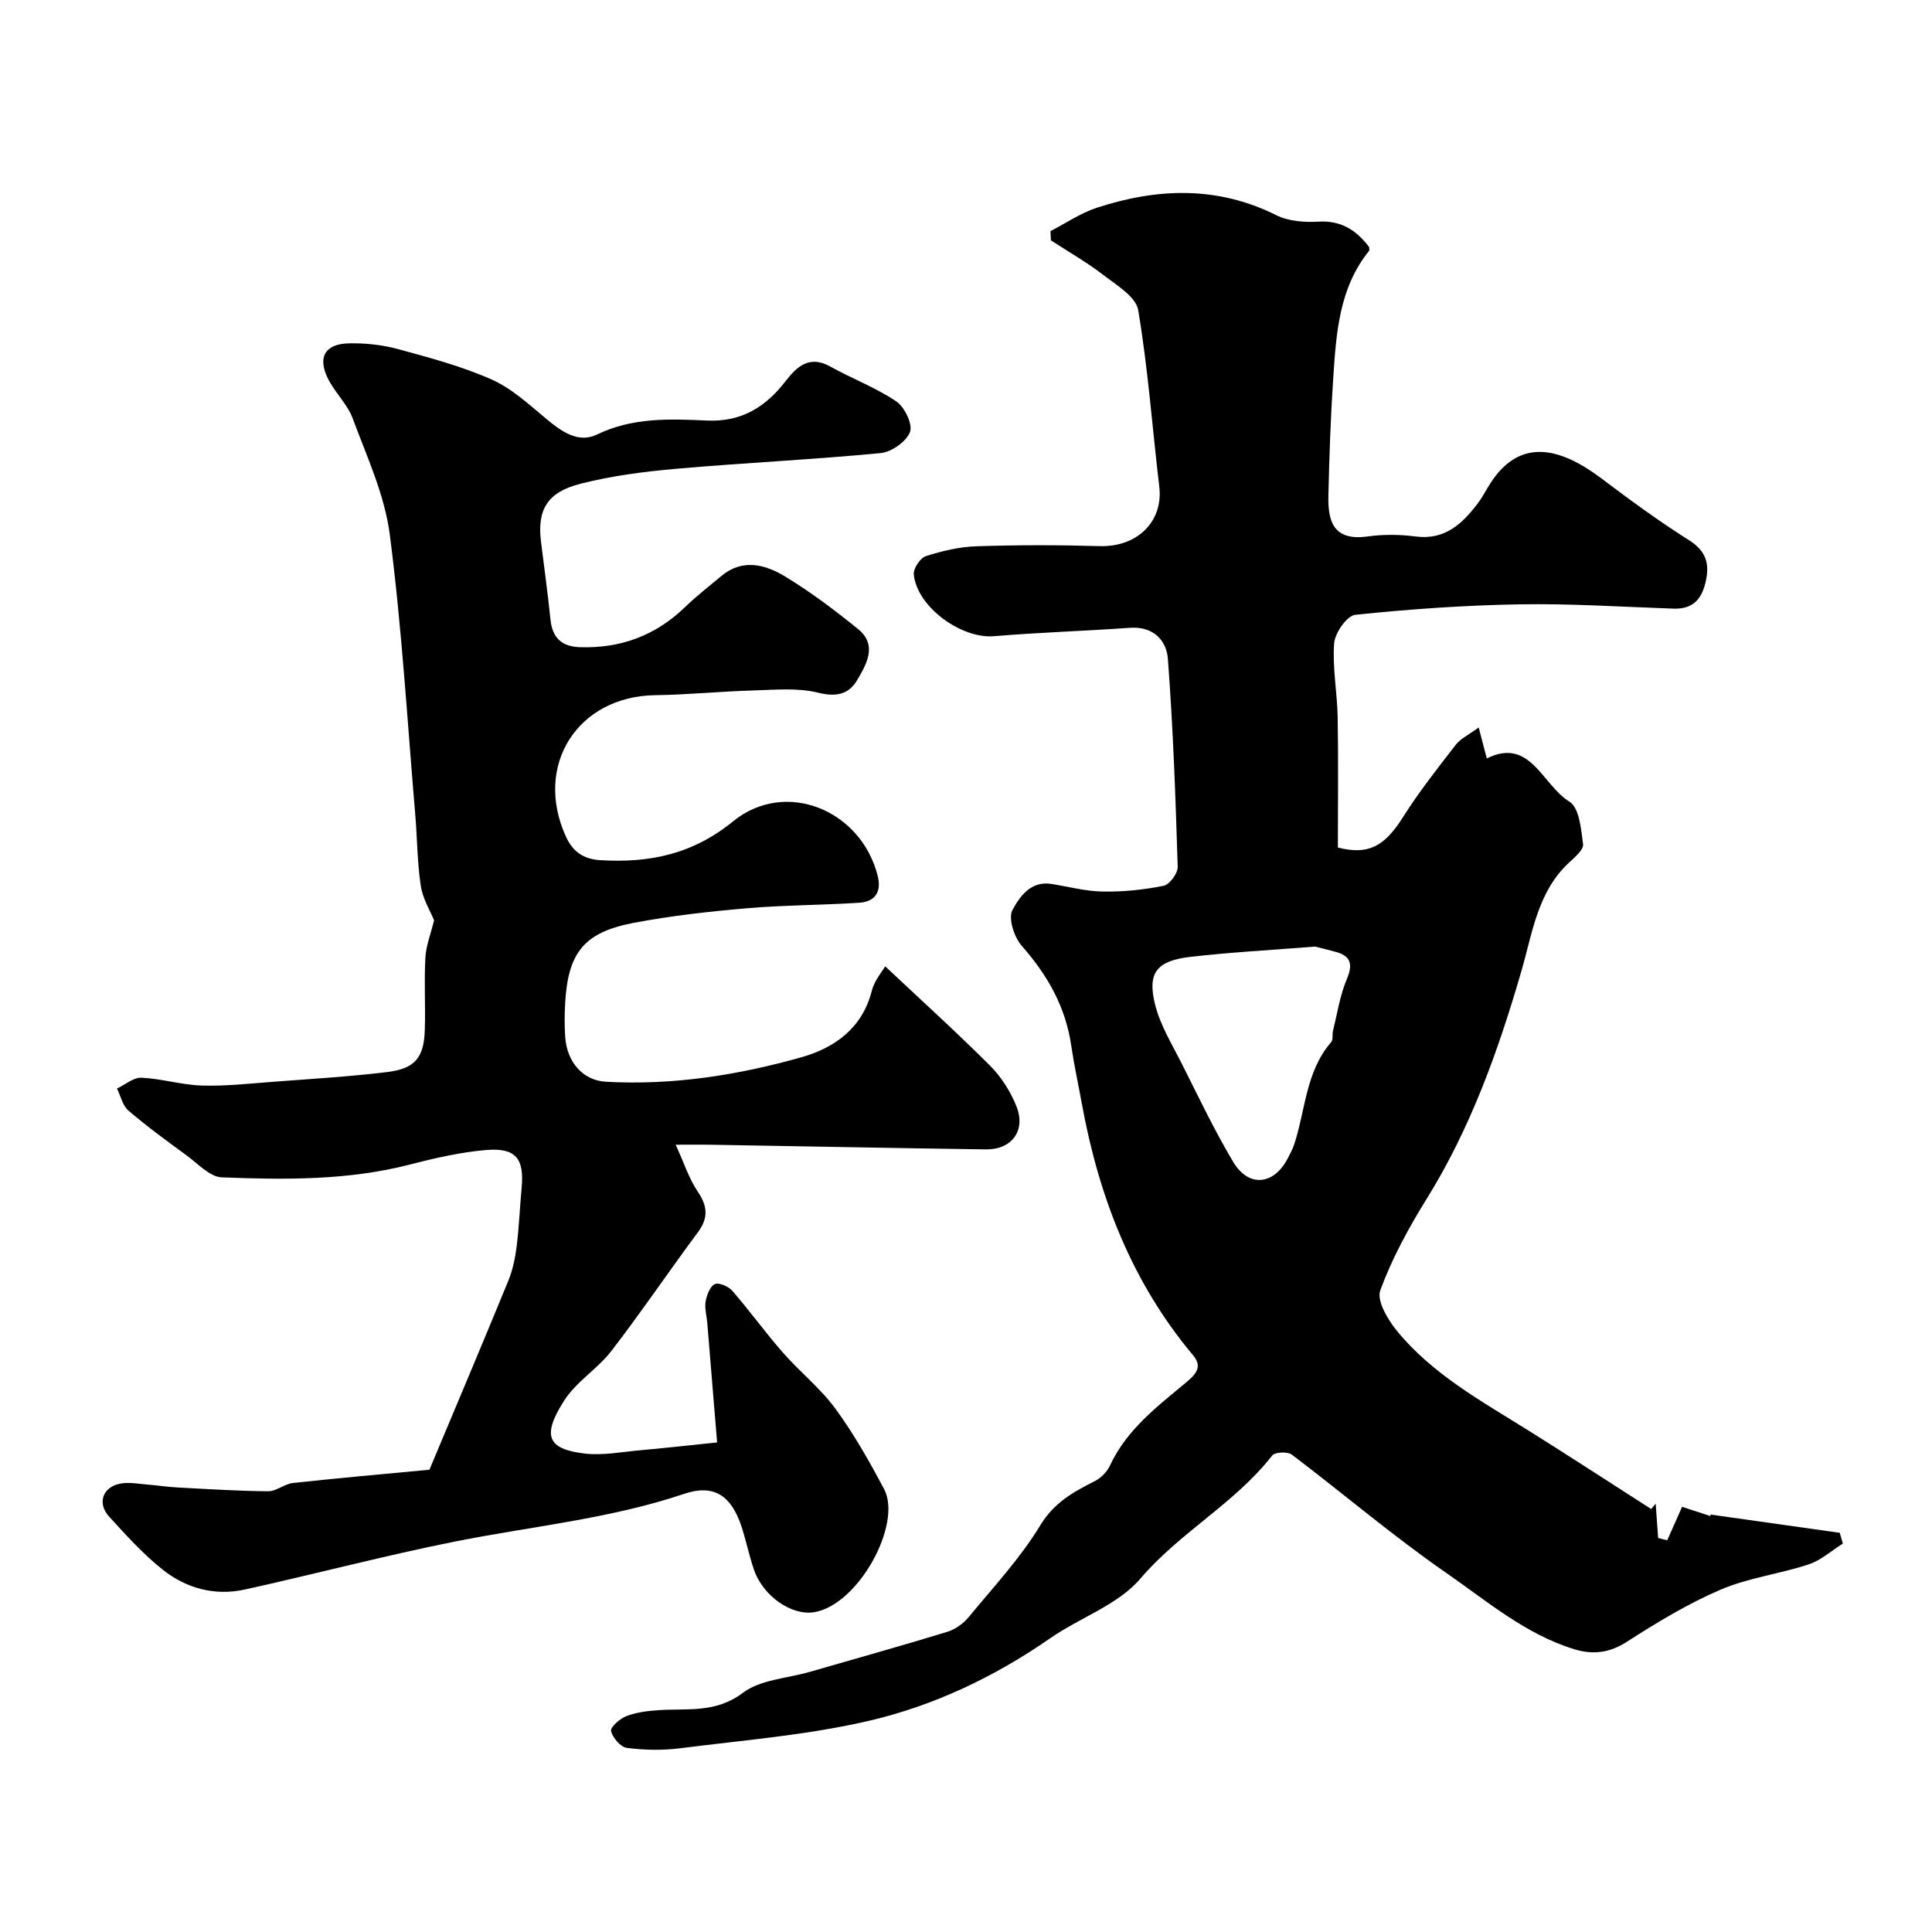
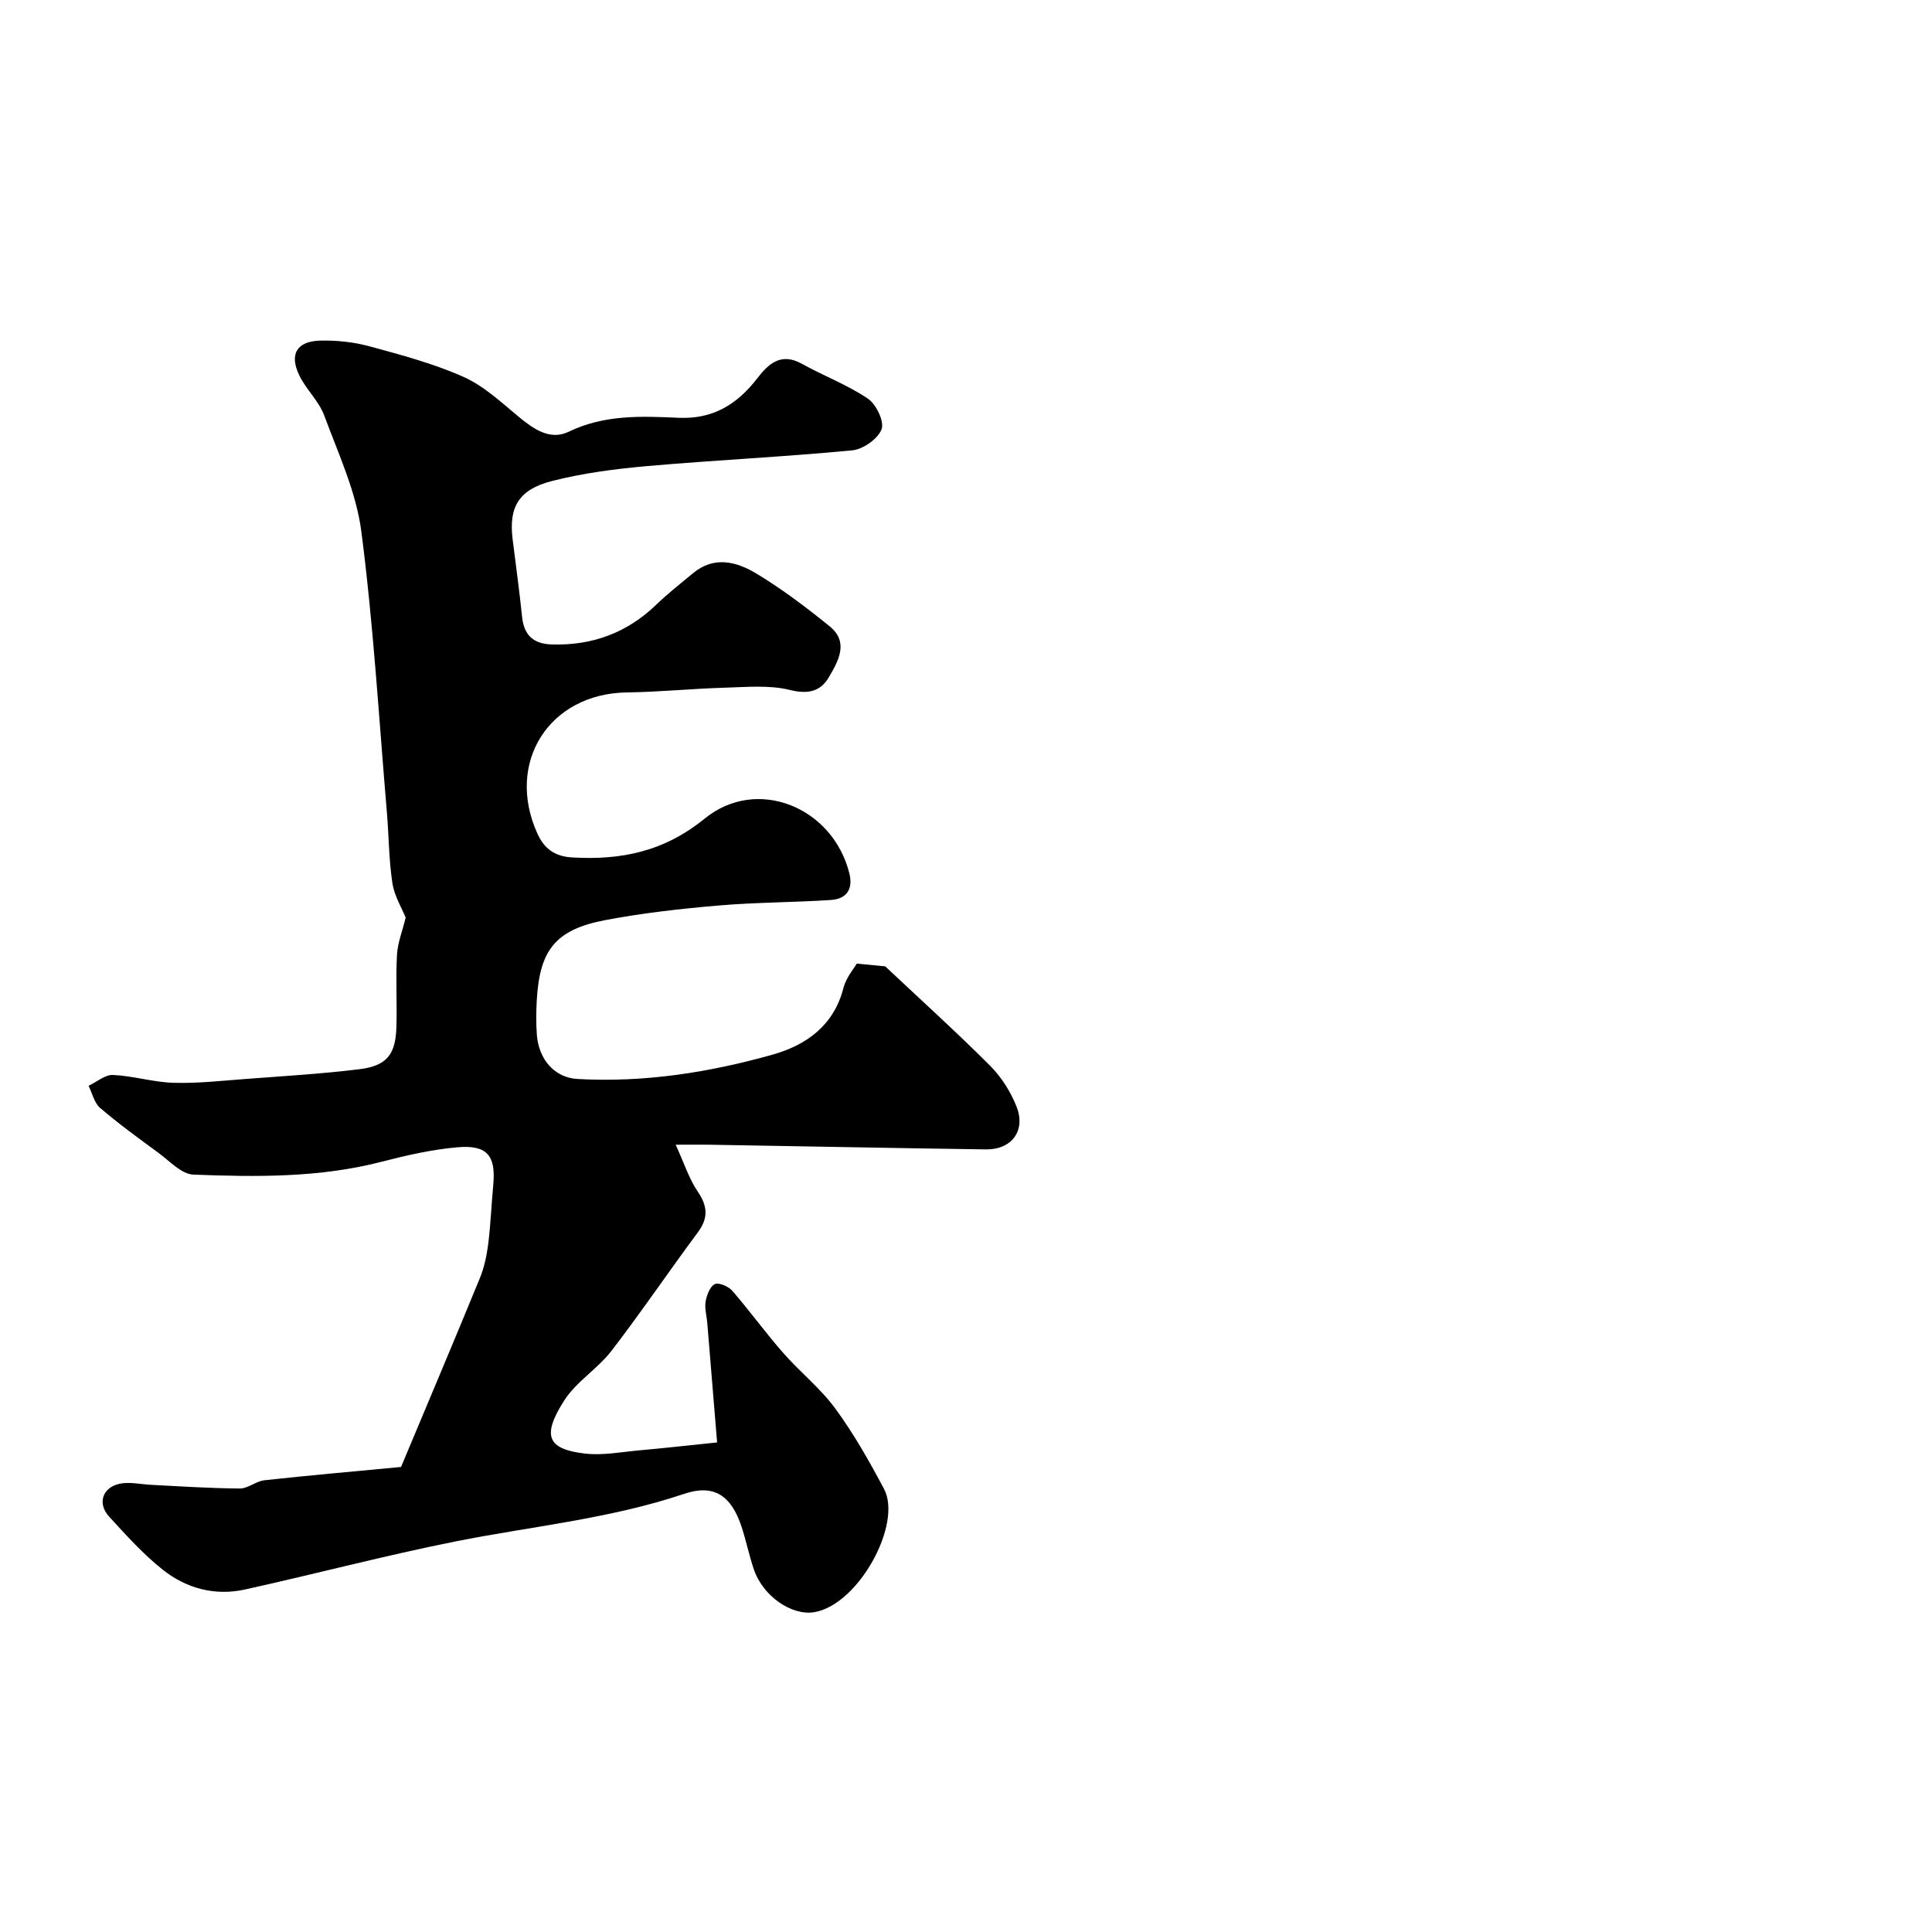
<svg xmlns="http://www.w3.org/2000/svg" enable-background="new 0 0 400 400" viewBox="0 0 400 400">
-   <path d="m217.49 47.85c3.19-1.64 6.23-3.74 9.6-4.84 12.52-4.08 24.93-4.56 37.17 1.55 2.51 1.25 5.8 1.5 8.67 1.33 4.72-.29 7.9 1.76 10.53 5.26 0 .26.12.64-.02.8-6.22 7.72-6.79 17.07-7.41 26.33-.54 8.08-.81 16.19-1 24.29-.13 5.47 1.1 9.45 8.07 8.5 3.27-.45 6.7-.43 9.98 0 6.04.79 9.62-2.58 12.83-6.79 1.08-1.42 1.87-3.05 2.86-4.53 6.19-9.28 14.5-6.97 22.92-.6 5.85 4.43 11.8 8.77 18 12.69 3.71 2.35 4.34 5.08 3.36 8.98-.9 3.59-2.89 5.32-6.6 5.19-10.6-.36-21.2-1.07-31.79-.89-11.37.19-22.76.99-34.07 2.17-1.72.18-4.21 3.75-4.37 5.91-.38 5.05.64 10.18.73 15.28.16 8.92.04 17.84.04 26.99 6.19 1.59 9.59-.12 13.45-6.24 3.3-5.23 7.16-10.13 10.96-15.03 1.02-1.31 2.72-2.09 4.75-3.58.62 2.4 1.08 4.14 1.67 6.41 9.04-4.5 11.47 5.5 17.12 8.95 2.03 1.24 2.42 5.71 2.82 8.8.15 1.12-1.69 2.68-2.86 3.77-6.57 6.07-7.6 14.54-9.9 22.46-4.78 16.48-10.51 32.53-19.64 47.23-3.73 6-7.17 12.32-9.59 18.92-.78 2.12 1.55 6.05 3.43 8.36 7.4 9.05 17.58 14.6 27.32 20.7 8.5 5.32 16.9 10.8 25.34 16.21.31-.37.62-.75.93-1.12.17 2.37.34 4.75.51 7.12.63.16 1.25.31 1.88.47.86-1.93 1.71-3.87 3.08-6.93 1.45.47 3.69 1.21 5.93 1.94-.04-.12-.09-.24-.13-.35 8.95 1.26 17.89 2.52 26.84 3.79.21.74.42 1.49.64 2.23-2.36 1.48-4.54 3.48-7.11 4.32-6 1.98-12.46 2.76-18.22 5.23-6.79 2.91-13.22 6.82-19.46 10.83-3.58 2.3-7.05 2.64-10.76 1.51-10.18-3.1-18.2-10.04-26.69-15.91-10.98-7.6-21.18-16.33-31.85-24.4-.87-.66-3.49-.53-4.06.19-7.73 9.92-19.09 15.87-27.28 25.48-4.65 5.45-12.51 8.07-18.66 12.34-11.46 7.96-23.99 13.93-37.4 17.07-12.84 3-26.14 4.05-39.26 5.72-3.62.46-7.39.39-11.01-.08-1.29-.17-2.93-2.09-3.27-3.48-.18-.78 1.82-2.58 3.16-3.09 2.09-.8 4.43-1.09 6.69-1.24 5.96-.4 11.81.67 17.43-3.58 3.63-2.75 9.16-2.99 13.84-4.34 9.52-2.75 19.06-5.41 28.53-8.31 1.63-.5 3.28-1.69 4.38-3.02 5.12-6.21 10.69-12.19 14.84-19.02 2.9-4.78 6.92-6.94 11.39-9.21 1.25-.64 2.46-1.92 3.06-3.21 3.45-7.4 9.73-12.15 15.73-17.15 1.95-1.62 3.49-3.21 1.49-5.59-12.72-15.15-19.56-32.89-23.06-52.11-.73-4.01-1.61-8-2.2-12.03-1.16-8.04-4.92-14.62-10.24-20.67-1.58-1.79-2.85-5.72-1.94-7.41 1.46-2.7 3.76-6.11 8.09-5.41 3.54.57 7.08 1.52 10.64 1.58 4.2.07 8.47-.37 12.58-1.2 1.23-.25 2.96-2.59 2.91-3.93-.44-14.36-.95-28.72-2.03-43.04-.29-3.87-3.05-6.79-7.87-6.44-9.37.67-18.77.95-28.13 1.74-6.74.57-15.92-6.02-16.61-12.77-.13-1.22 1.32-3.42 2.49-3.8 3.37-1.09 6.96-1.93 10.48-2.05 8.49-.28 17-.28 25.49-.03 7.95.23 13.21-5.24 12.37-12.27-1.45-12.21-2.33-24.5-4.37-36.6-.47-2.77-4.49-5.17-7.22-7.27-3.42-2.64-7.22-4.8-10.85-7.17-.02-.65-.05-1.28-.09-1.91zm54.8 148.13c-9.41.75-17.62 1.18-25.77 2.12-7.03.81-9.02 3.27-7.38 9.86 1.07 4.3 3.53 8.28 5.56 12.31 3.43 6.82 6.72 13.74 10.62 20.29 3.22 5.4 8.51 4.8 11.35-.85.44-.87.93-1.74 1.24-2.66 2.39-7.15 2.38-15.16 7.69-21.28.45-.52.19-1.6.39-2.39.89-3.58 1.44-7.32 2.86-10.68 1.39-3.29.68-4.88-2.58-5.7-1.69-.45-3.41-.88-3.98-1.02z" fill="#010000" />
-   <path d="m183.27 200.07c7.42 6.98 14.75 13.6 21.72 20.58 2.34 2.34 4.27 5.4 5.48 8.48 1.96 4.98-1.04 8.92-6.36 8.84-19.1-.27-38.2-.65-57.3-.97-1.81-.03-3.62 0-6.92 0 1.77 3.85 2.76 7.04 4.56 9.69 2.07 3.05 2.24 5.49.01 8.48-6.03 8.12-11.71 16.52-17.88 24.53-2.87 3.72-7.26 6.35-9.76 10.25-4.68 7.32-3.5 10.07 4.23 10.99 3.69.44 7.54-.32 11.31-.66 4.96-.44 9.9-1 16.11-1.64-.62-7.53-1.32-16.16-2.04-24.78-.12-1.47-.58-2.99-.34-4.39.23-1.32.89-3.11 1.89-3.6.83-.4 2.83.46 3.62 1.36 3.63 4.18 6.87 8.68 10.52 12.84 3.48 3.98 7.74 7.35 10.84 11.58 3.82 5.21 7.03 10.91 10.07 16.62 3.85 7.25-5.31 24.04-14.49 25.52-4.62.74-10.57-3.27-12.47-8.89-.99-2.92-1.6-5.97-2.57-8.9-2.14-6.4-5.71-8.79-11.87-6.71-15.4 5.18-31.5 6.7-47.29 9.84-14.64 2.92-29.1 6.76-43.69 9.97-6.14 1.35-12.04-.23-16.89-4.06-4.08-3.22-7.62-7.17-11.16-11.03-2.53-2.76-1.37-6.14 2.3-6.84 1.88-.36 3.93.07 5.89.22s3.91.47 5.88.57c6.29.33 12.58.74 18.87.79 1.69.01 3.35-1.52 5.09-1.71 9.16-1 18.34-1.81 28.28-2.75 5.25-12.54 10.85-25.76 16.3-39.04.91-2.22 1.43-4.66 1.74-7.05.51-4.07.67-8.19 1.05-12.28.57-6.05-1.21-8.35-7.38-7.82-5.33.46-10.63 1.68-15.83 3.02-12.81 3.3-25.86 3.14-38.88 2.64-2.49-.1-4.94-2.85-7.28-4.55-4.09-2.99-8.19-5.98-12.03-9.26-1.21-1.04-1.61-3.02-2.38-4.58 1.69-.79 3.41-2.32 5.06-2.24 4.19.19 8.34 1.5 12.53 1.62 4.91.15 9.85-.41 14.77-.78 7.88-.6 15.79-1.06 23.63-2.02 5.73-.7 7.56-3 7.74-8.7.16-4.99-.16-10.01.12-14.99.14-2.51 1.14-4.98 1.8-7.71-.78-1.94-2.34-4.46-2.75-7.15-.74-4.87-.73-9.86-1.15-14.78-1.64-19.33-2.78-38.73-5.27-57.95-1.06-8.23-4.76-16.16-7.69-24.07-1.1-2.97-3.71-5.35-5.13-8.25-2.17-4.4-.58-7.14 4.3-7.26 3.4-.08 6.93.29 10.2 1.18 6.58 1.79 13.24 3.56 19.44 6.32 4.19 1.86 7.78 5.22 11.38 8.21 3.13 2.6 6.57 5.02 10.41 3.16 7.38-3.57 15.07-3.24 22.77-2.89 7.11.32 12.12-2.78 16.27-8.16 2.3-2.98 4.9-5.44 9.23-3.03 4.51 2.51 9.43 4.35 13.68 7.22 1.73 1.16 3.45 4.76 2.84 6.35-.77 2-3.84 4.15-6.09 4.36-14.09 1.35-28.25 2.01-42.35 3.25-6.65.59-13.36 1.45-19.8 3.1-6.94 1.77-8.96 5.45-8.15 12.02.66 5.36 1.41 10.71 1.96 16.08.38 3.76 2.29 5.6 6.05 5.73 8.44.29 15.7-2.39 21.8-8.29 2.36-2.28 4.97-4.31 7.5-6.42 4.43-3.71 9.13-2.41 13.25.09 5.29 3.2 10.27 6.97 15.08 10.87 4.08 3.31 1.76 7.24-.17 10.55-1.71 2.93-4.28 3.57-8.06 2.63-4.27-1.06-8.97-.6-13.47-.47-6.77.19-13.53.89-20.3.98-16.04.23-25.19 14.5-18.5 29.24 1.32 2.91 3.38 4.7 7.14 4.92 10.22.61 19.11-1.22 27.5-8.05 10.82-8.8 26.52-2.37 29.94 11.35.82 3.3-.6 5.3-3.8 5.51-7.77.51-15.58.48-23.33 1.15-7.82.67-15.66 1.55-23.36 3.01-10.33 1.96-13.64 6.16-14.23 16.64-.13 2.33-.15 4.67.01 7 .37 5.28 3.73 9 8.41 9.26 13.82.78 27.35-1.35 40.54-5.08 6.83-1.94 12.56-6 14.53-13.75.57-2.2 2.25-4.13 2.77-5.06z" fill="#010000" />
+   <path d="m183.27 200.07c7.42 6.98 14.75 13.6 21.72 20.58 2.34 2.34 4.27 5.4 5.48 8.48 1.96 4.98-1.04 8.92-6.36 8.84-19.1-.27-38.2-.65-57.3-.97-1.81-.03-3.62 0-6.92 0 1.77 3.85 2.76 7.04 4.56 9.69 2.07 3.05 2.24 5.49.01 8.48-6.03 8.12-11.71 16.52-17.88 24.53-2.87 3.72-7.26 6.35-9.76 10.25-4.68 7.32-3.5 10.07 4.23 10.99 3.69.44 7.54-.32 11.31-.66 4.96-.44 9.9-1 16.11-1.64-.62-7.53-1.32-16.16-2.04-24.78-.12-1.47-.58-2.99-.34-4.39.23-1.32.89-3.11 1.89-3.6.83-.4 2.83.46 3.62 1.36 3.63 4.18 6.87 8.68 10.52 12.84 3.48 3.98 7.74 7.35 10.84 11.58 3.82 5.21 7.03 10.91 10.07 16.62 3.85 7.25-5.31 24.04-14.49 25.52-4.62.74-10.57-3.27-12.47-8.89-.99-2.92-1.6-5.97-2.57-8.9-2.14-6.4-5.71-8.79-11.87-6.71-15.4 5.18-31.5 6.7-47.29 9.84-14.64 2.92-29.1 6.76-43.69 9.97-6.14 1.35-12.04-.23-16.89-4.06-4.08-3.22-7.62-7.17-11.16-11.03-2.53-2.76-1.37-6.14 2.3-6.84 1.88-.36 3.93.07 5.89.22c6.29.33 12.58.74 18.87.79 1.69.01 3.35-1.52 5.09-1.71 9.16-1 18.34-1.81 28.28-2.75 5.25-12.54 10.85-25.76 16.3-39.04.91-2.22 1.43-4.66 1.74-7.05.51-4.07.67-8.19 1.05-12.28.57-6.05-1.21-8.35-7.38-7.82-5.33.46-10.63 1.68-15.83 3.02-12.81 3.3-25.86 3.14-38.88 2.64-2.49-.1-4.94-2.85-7.28-4.55-4.09-2.99-8.19-5.98-12.03-9.26-1.21-1.04-1.61-3.02-2.38-4.58 1.69-.79 3.41-2.32 5.06-2.24 4.19.19 8.34 1.5 12.53 1.62 4.91.15 9.85-.41 14.77-.78 7.88-.6 15.79-1.06 23.63-2.02 5.73-.7 7.56-3 7.74-8.7.16-4.99-.16-10.01.12-14.99.14-2.51 1.14-4.98 1.8-7.71-.78-1.94-2.34-4.46-2.75-7.15-.74-4.87-.73-9.86-1.15-14.78-1.64-19.33-2.78-38.73-5.27-57.95-1.06-8.23-4.76-16.16-7.69-24.07-1.1-2.97-3.71-5.35-5.13-8.25-2.17-4.4-.58-7.14 4.3-7.26 3.4-.08 6.93.29 10.2 1.18 6.58 1.79 13.24 3.56 19.44 6.32 4.19 1.86 7.78 5.22 11.38 8.21 3.13 2.6 6.57 5.02 10.41 3.16 7.38-3.57 15.07-3.24 22.77-2.89 7.11.32 12.12-2.78 16.27-8.16 2.3-2.98 4.9-5.44 9.23-3.03 4.51 2.51 9.43 4.35 13.68 7.22 1.73 1.16 3.45 4.76 2.84 6.35-.77 2-3.84 4.15-6.09 4.36-14.09 1.35-28.25 2.01-42.35 3.25-6.65.59-13.36 1.45-19.8 3.1-6.94 1.77-8.96 5.45-8.15 12.02.66 5.36 1.41 10.71 1.96 16.08.38 3.76 2.29 5.6 6.05 5.73 8.44.29 15.7-2.39 21.8-8.29 2.36-2.28 4.97-4.31 7.5-6.42 4.43-3.71 9.13-2.41 13.25.09 5.29 3.2 10.27 6.97 15.08 10.87 4.08 3.31 1.76 7.24-.17 10.55-1.71 2.93-4.28 3.57-8.06 2.63-4.27-1.06-8.97-.6-13.47-.47-6.77.19-13.53.89-20.3.98-16.04.23-25.19 14.5-18.5 29.24 1.32 2.91 3.38 4.7 7.14 4.92 10.22.61 19.11-1.22 27.5-8.05 10.82-8.8 26.52-2.37 29.94 11.35.82 3.3-.6 5.3-3.8 5.51-7.77.51-15.58.48-23.33 1.15-7.82.67-15.66 1.55-23.36 3.01-10.33 1.96-13.64 6.16-14.23 16.64-.13 2.33-.15 4.67.01 7 .37 5.28 3.73 9 8.41 9.26 13.82.78 27.35-1.35 40.54-5.08 6.83-1.94 12.56-6 14.53-13.75.57-2.2 2.25-4.13 2.77-5.06z" fill="#010000" />
</svg>